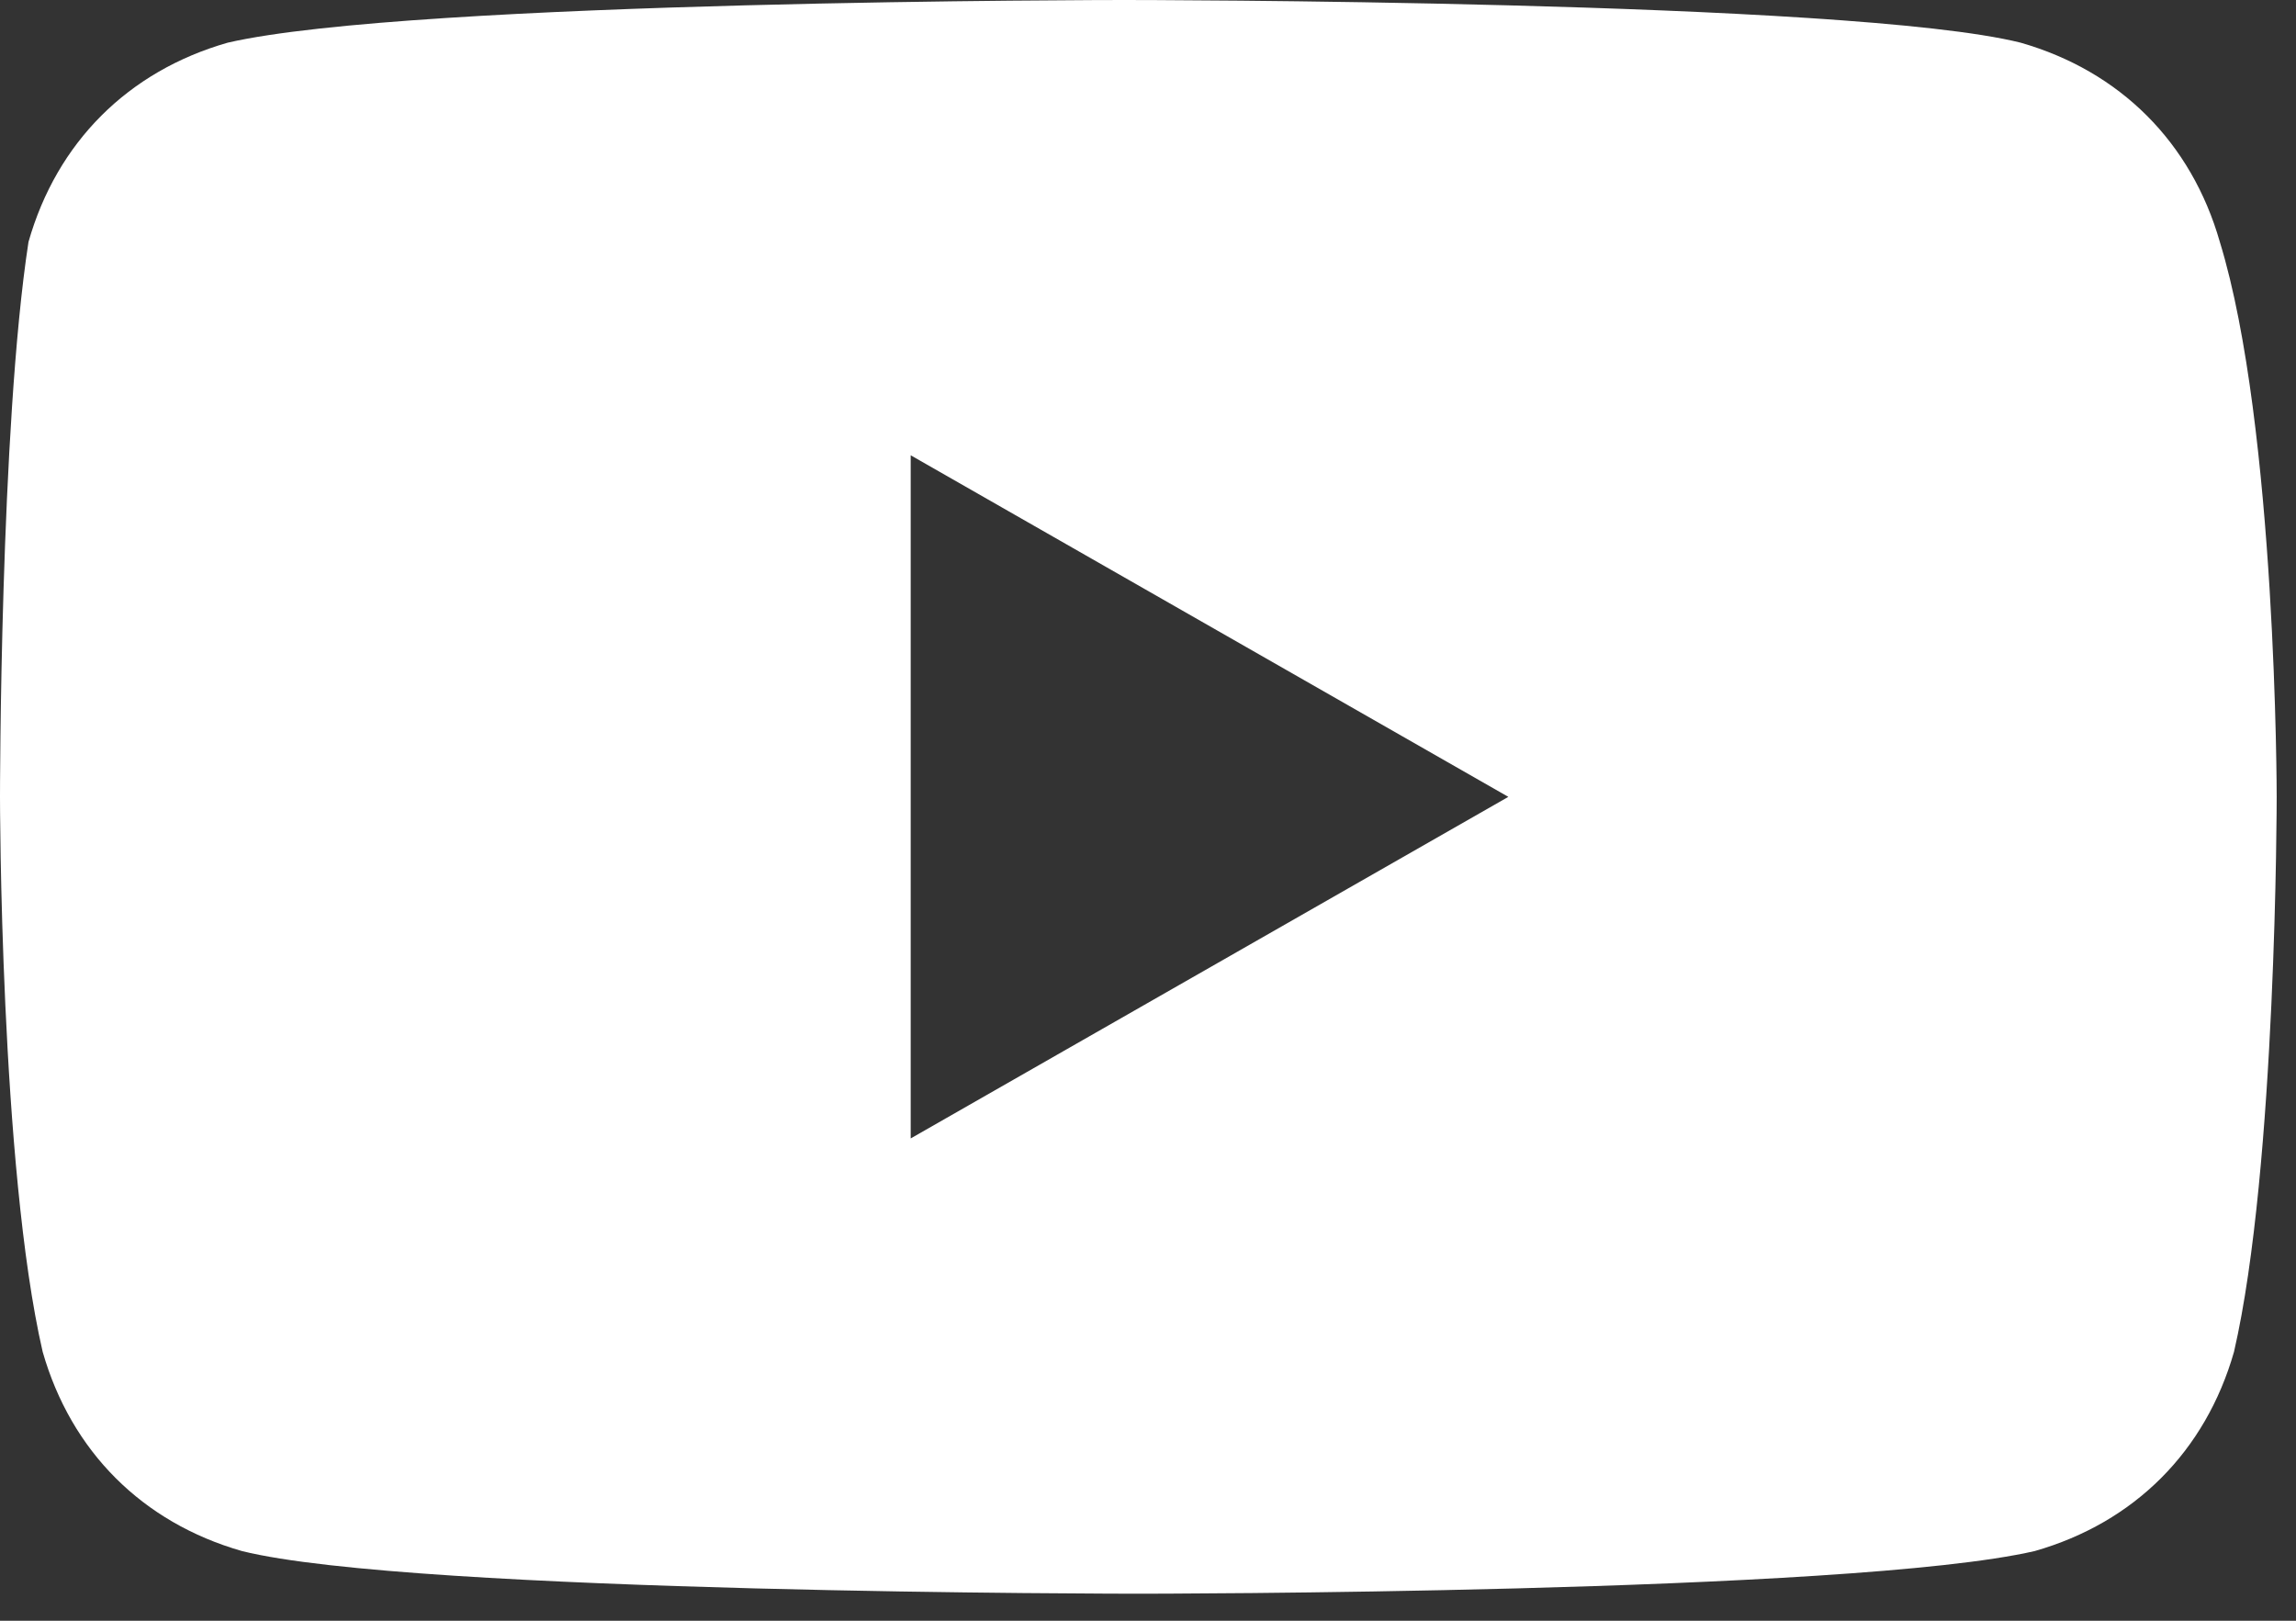
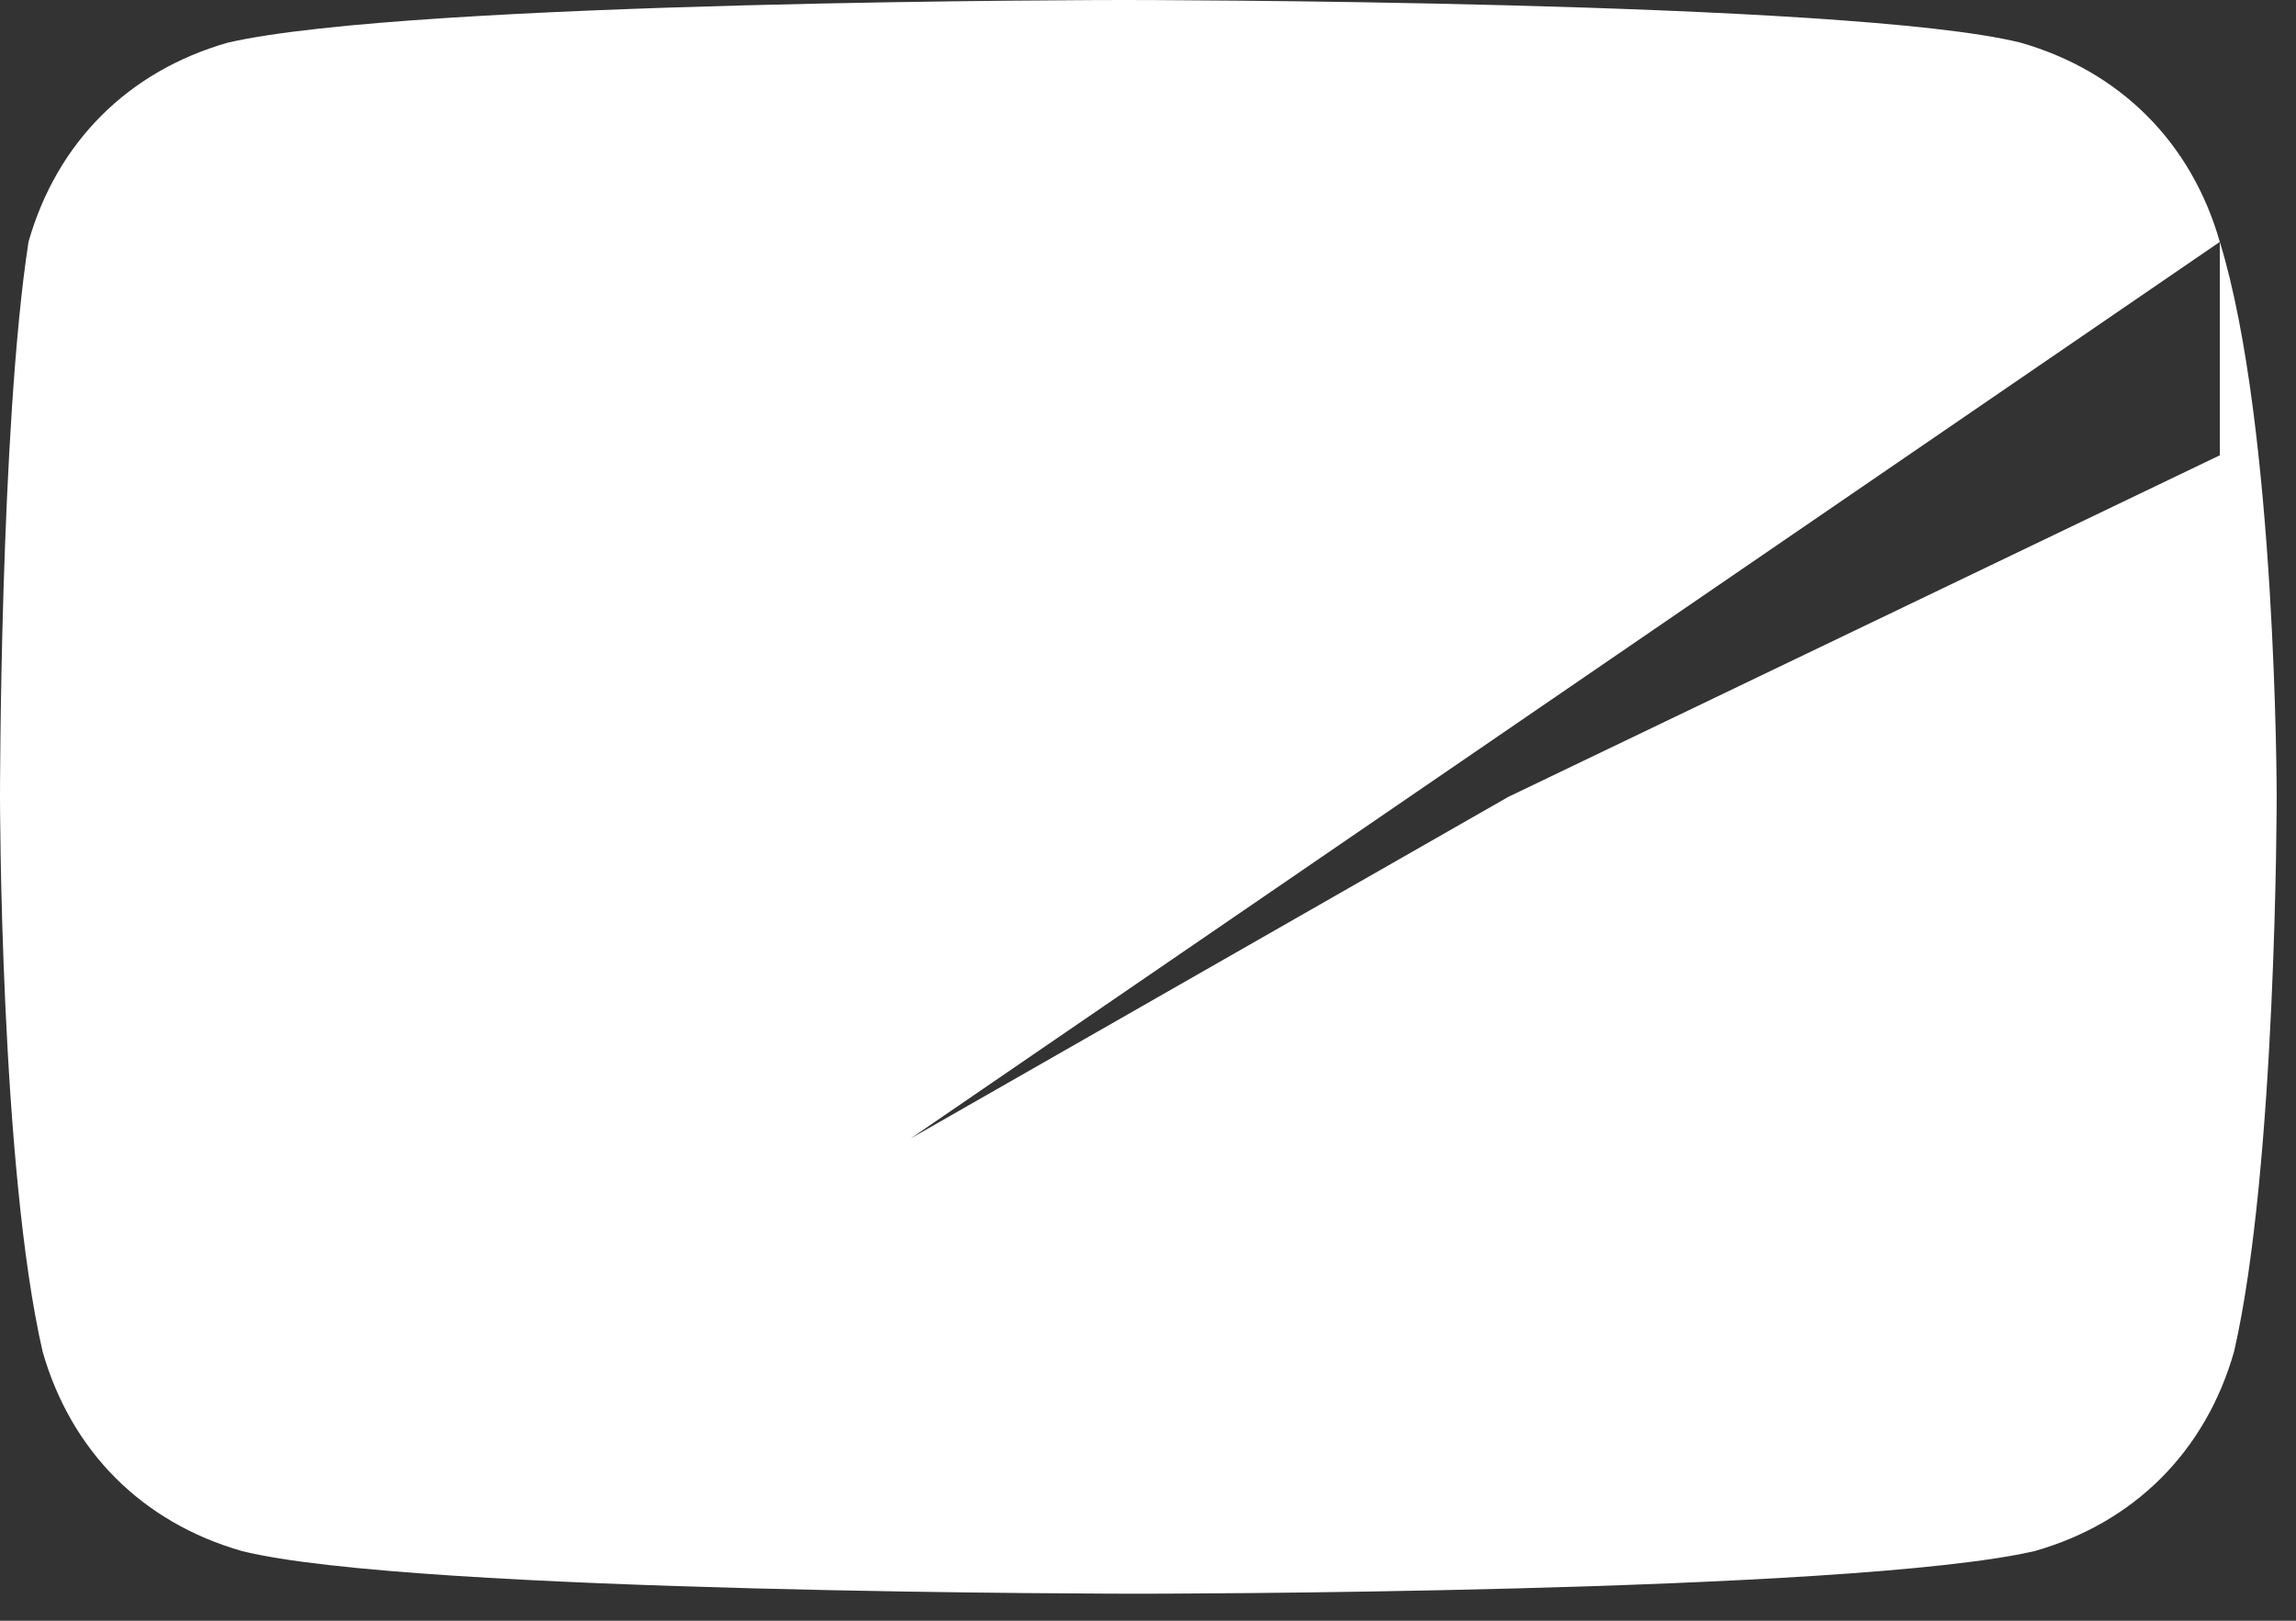
<svg xmlns="http://www.w3.org/2000/svg" width="17" height="12" viewBox="0 0 17 12" fill="none">
  <rect x="0" y="0" width="17" height="12" fill="#333333" stroke="none" />
-   <path d="M16.436 1.791C16.225 1.054 15.698 0.527 14.961 0.316C13.696 1.88393e-07 8.323 0 8.323 0C8.323 0 3.055 1.88393e-07 1.686 0.316C0.948 0.527 0.421 1.054 0.211 1.791C-3.21838e-06 3.161 0 5.9 0 5.9C0 5.9 3.20269e-06 8.639 0.316 10.009C0.527 10.746 1.054 11.273 1.791 11.484C3.055 11.8 8.429 11.8 8.429 11.8C8.429 11.8 13.696 11.8 15.066 11.484C15.804 11.273 16.33 10.746 16.541 10.009C16.857 8.639 16.857 5.9 16.857 5.9C16.857 5.9 16.857 3.161 16.436 1.791ZM6.743 8.429V3.371L11.168 5.9L6.743 8.429Z" fill="white" />
+   <path d="M16.436 1.791C16.225 1.054 15.698 0.527 14.961 0.316C13.696 1.88393e-07 8.323 0 8.323 0C8.323 0 3.055 1.88393e-07 1.686 0.316C0.948 0.527 0.421 1.054 0.211 1.791C-3.21838e-06 3.161 0 5.9 0 5.9C0 5.9 3.20269e-06 8.639 0.316 10.009C0.527 10.746 1.054 11.273 1.791 11.484C3.055 11.8 8.429 11.8 8.429 11.8C8.429 11.8 13.696 11.8 15.066 11.484C15.804 11.273 16.33 10.746 16.541 10.009C16.857 8.639 16.857 5.9 16.857 5.9C16.857 5.9 16.857 3.161 16.436 1.791ZV3.371L11.168 5.9L6.743 8.429Z" fill="white" />
</svg>